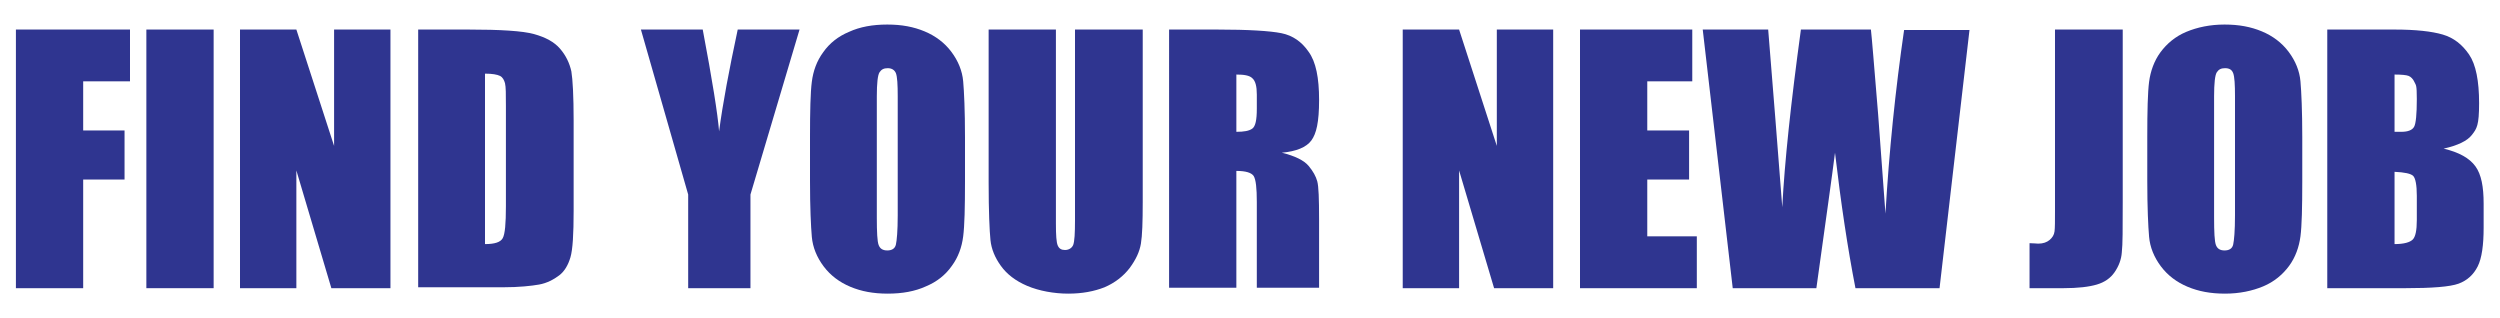
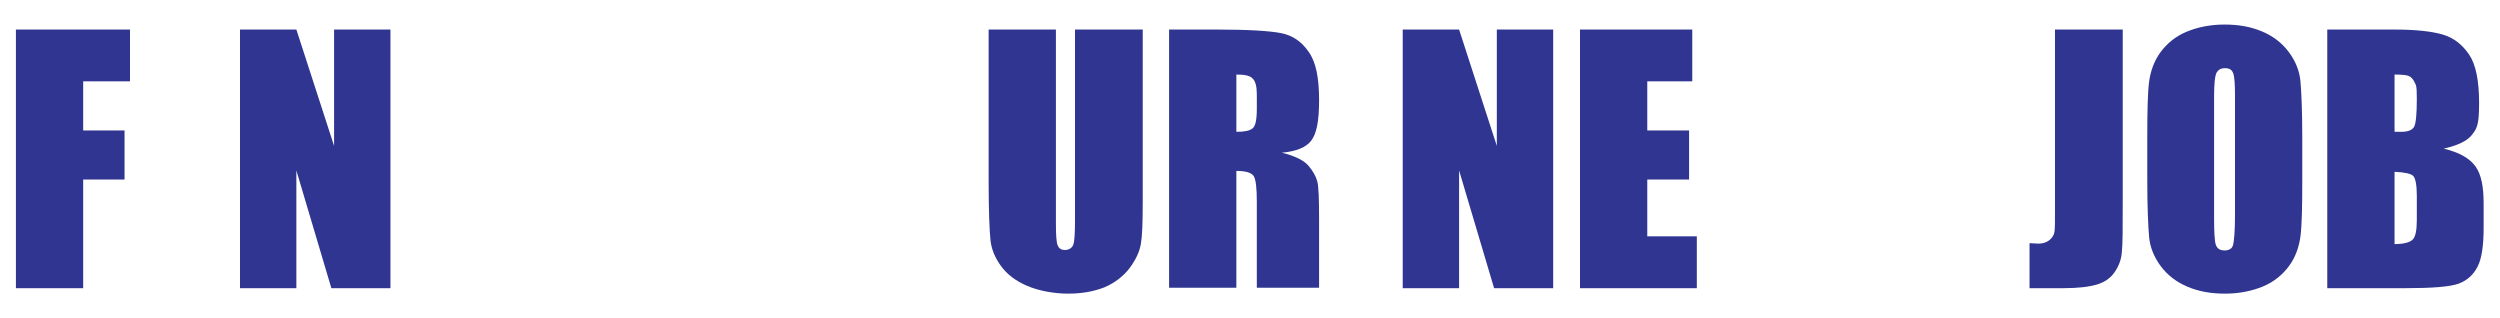
<svg xmlns="http://www.w3.org/2000/svg" id="_图层_1" data-name="图层 1" version="1.1" viewBox="0 0 550 70">
  <defs>
    <style>
      .cls-1 {
        fill: #2f3590;
        stroke-width: 0px;
      }
    </style>
  </defs>
  <path class="cls-1" d="M3.5,6.5h25.1v11.4h-10.3v10.8h9.1v10.8h-9.1v23.9H3.5V6.5Z" />
-   <path class="cls-1" d="M47,6.5v56.9h-14.8V6.5h14.8Z" />
  <path class="cls-1" d="M85.9,6.5v56.9h-13l-7.7-25.9v25.9h-12.4V6.5h12.4l8.3,25.6V6.5h12.4Z" />
-   <path class="cls-1" d="M91.9,6.5h11.1c7.1,0,12,.3,14.5,1,2.5.7,4.4,1.7,5.7,3.2,1.3,1.5,2.1,3.2,2.5,5,.3,1.8.5,5.5.5,10.8v19.9c0,5.1-.2,8.5-.7,10.2-.5,1.7-1.3,3.1-2.5,4s-2.7,1.7-4.4,2-4.4.6-7.9.6h-18.7V6.5ZM106.7,16.3v37.4c2.1,0,3.4-.4,3.9-1.3s.7-3.2.7-7v-22.1c0-2.6,0-4.2-.2-5-.2-.7-.5-1.3-1.1-1.6-.6-.3-1.7-.5-3.3-.5Z" />
-   <path class="cls-1" d="M175.9,6.5l-10.8,36.3v20.6h-13.7v-20.6l-10.4-36.3h13.6c2.1,11.1,3.3,18.6,3.6,22.4.8-6.1,2.2-13.5,4.1-22.4h13.6Z" />
-   <path class="cls-1" d="M212.3,39.9c0,5.7-.1,9.8-.4,12.1-.3,2.4-1.1,4.6-2.5,6.5-1.4,2-3.3,3.5-5.7,4.5-2.4,1.1-5.2,1.6-8.4,1.6s-5.8-.5-8.2-1.5-4.4-2.5-5.9-4.5-2.4-4.2-2.6-6.5-.4-6.4-.4-12.3v-9.7c0-5.7.1-9.8.4-12.1.3-2.4,1.1-4.6,2.5-6.5,1.4-2,3.3-3.5,5.7-4.5,2.4-1.1,5.2-1.6,8.4-1.6s5.8.5,8.2,1.5,4.4,2.5,5.9,4.5,2.4,4.2,2.6,6.5.4,6.4.4,12.3v9.7ZM197.5,21.2c0-2.6-.1-4.3-.4-5.1-.3-.7-.9-1.1-1.8-1.1s-1.4.3-1.8.9c-.4.6-.6,2.4-.6,5.3v26.6c0,3.3.1,5.3.4,6.1.3.8.9,1.2,1.9,1.2s1.7-.4,1.9-1.3.4-3,.4-6.4v-26.2Z" />
  <path class="cls-1" d="M251.4,6.5v38c0,4.3-.1,7.3-.4,9.1s-1.1,3.5-2.5,5.4c-1.4,1.8-3.2,3.2-5.5,4.2-2.3.9-4.9,1.4-8,1.4s-6.4-.6-9-1.7-4.5-2.6-5.8-4.4c-1.3-1.8-2.1-3.7-2.3-5.7-.2-2-.4-6.2-.4-12.6V6.5h14.8v42.7c0,2.5.1,4.1.4,4.8.3.7.8,1,1.6,1s1.5-.4,1.8-1.1c.3-.8.4-2.6.4-5.4V6.5h14.8Z" />
  <path class="cls-1" d="M257.2,6.5h10.5c7,0,11.7.3,14.2.8,2.5.5,4.5,1.9,6,4.1,1.6,2.2,2.3,5.7,2.3,10.6s-.6,7.4-1.7,8.9c-1.1,1.5-3.3,2.4-6.5,2.7,2.9.7,4.9,1.7,5.9,2.9,1,1.2,1.6,2.3,1.9,3.4s.4,3.8.4,8.4v15h-13.7v-18.9c0-3-.2-4.9-.7-5.7-.5-.7-1.7-1.1-3.8-1.1v25.7h-14.8V6.5ZM272,16.3v12.7c1.7,0,2.8-.2,3.5-.7s1-1.9,1-4.4v-3.1c0-1.8-.3-3-1-3.6-.6-.6-1.8-.8-3.5-.8Z" />
  <path class="cls-1" d="M341.7,6.5v56.9h-13l-7.7-25.9v25.9h-12.4V6.5h12.4l8.3,25.6V6.5h12.4Z" />
  <path class="cls-1" d="M347.6,6.5h24.7v11.4h-9.9v10.8h9.2v10.8h-9.2v12.5h10.9v11.4h-25.7V6.5Z" />
-   <path class="cls-1" d="M433.3,6.5l-6.6,56.9h-18.5c-1.7-8.7-3.2-18.7-4.5-29.8-.6,4.8-2,14.7-4.1,29.8h-18.4l-6.6-56.9h14.4l1.6,19.9,1.5,19.2c.5-9.9,1.9-23,4.1-39.1h15.4c.2,1.7.7,7.9,1.6,18.8l1.6,21.7c.8-13.8,2.2-27.3,4.1-40.4h14.4Z" />
  <path class="cls-1" d="M467,6.5v38c0,5.7,0,9.4-.2,11-.1,1.6-.7,3.1-1.6,4.4s-2.2,2.2-3.9,2.7-4.1.8-7.4.8h-7.4v-9.9c.9,0,1.5.1,1.9.1,1.1,0,1.9-.3,2.5-.8s1-1.1,1.1-1.9.1-2.2.1-4.4V6.5h14.8Z" />
  <path class="cls-1" d="M506.5,39.9c0,5.7-.1,9.8-.4,12.1s-1.1,4.6-2.5,6.5-3.3,3.5-5.7,4.5-5.2,1.6-8.4,1.6-5.8-.5-8.2-1.5-4.4-2.5-5.9-4.5-2.4-4.2-2.6-6.5-.4-6.4-.4-12.3v-9.7c0-5.7.1-9.8.4-12.1s1.1-4.6,2.5-6.5,3.3-3.5,5.7-4.5,5.2-1.6,8.4-1.6,5.8.5,8.2,1.5,4.4,2.5,5.9,4.5,2.4,4.2,2.6,6.5.4,6.4.4,12.3v9.7ZM491.7,21.2c0-2.6-.1-4.3-.4-5.1s-.9-1.1-1.8-1.1-1.4.3-1.8.9-.6,2.4-.6,5.3v26.6c0,3.3.1,5.3.4,6.1s.9,1.2,1.9,1.2,1.7-.4,1.9-1.3.4-3,.4-6.4v-26.2Z" />
  <path class="cls-1" d="M512,6.5h14.8c4.7,0,8.2.4,10.6,1.1,2.4.7,4.3,2.2,5.8,4.4,1.5,2.2,2.2,5.8,2.2,10.7s-.5,5.6-1.6,7c-1,1.3-3.1,2.3-6.2,3,3.4.8,5.7,2.1,7,3.9s1.8,4.5,1.8,8.2v5.3c0,3.8-.4,6.7-1.3,8.5s-2.3,3.1-4.2,3.8c-1.9.7-5.9,1-11.8,1h-17.1V6.5ZM526.8,16.3v12.7c.6,0,1.1,0,1.5,0,1.5,0,2.4-.4,2.8-1.1s.6-2.8.6-6.1-.2-3-.5-3.7-.8-1.2-1.3-1.4-1.6-.3-3.1-.3ZM526.8,37.8v15.9c2.1,0,3.4-.4,4-1s.9-2,.9-4.3v-5.3c0-2.4-.3-3.9-.8-4.4s-1.9-.8-4.1-.9Z" />
</svg>